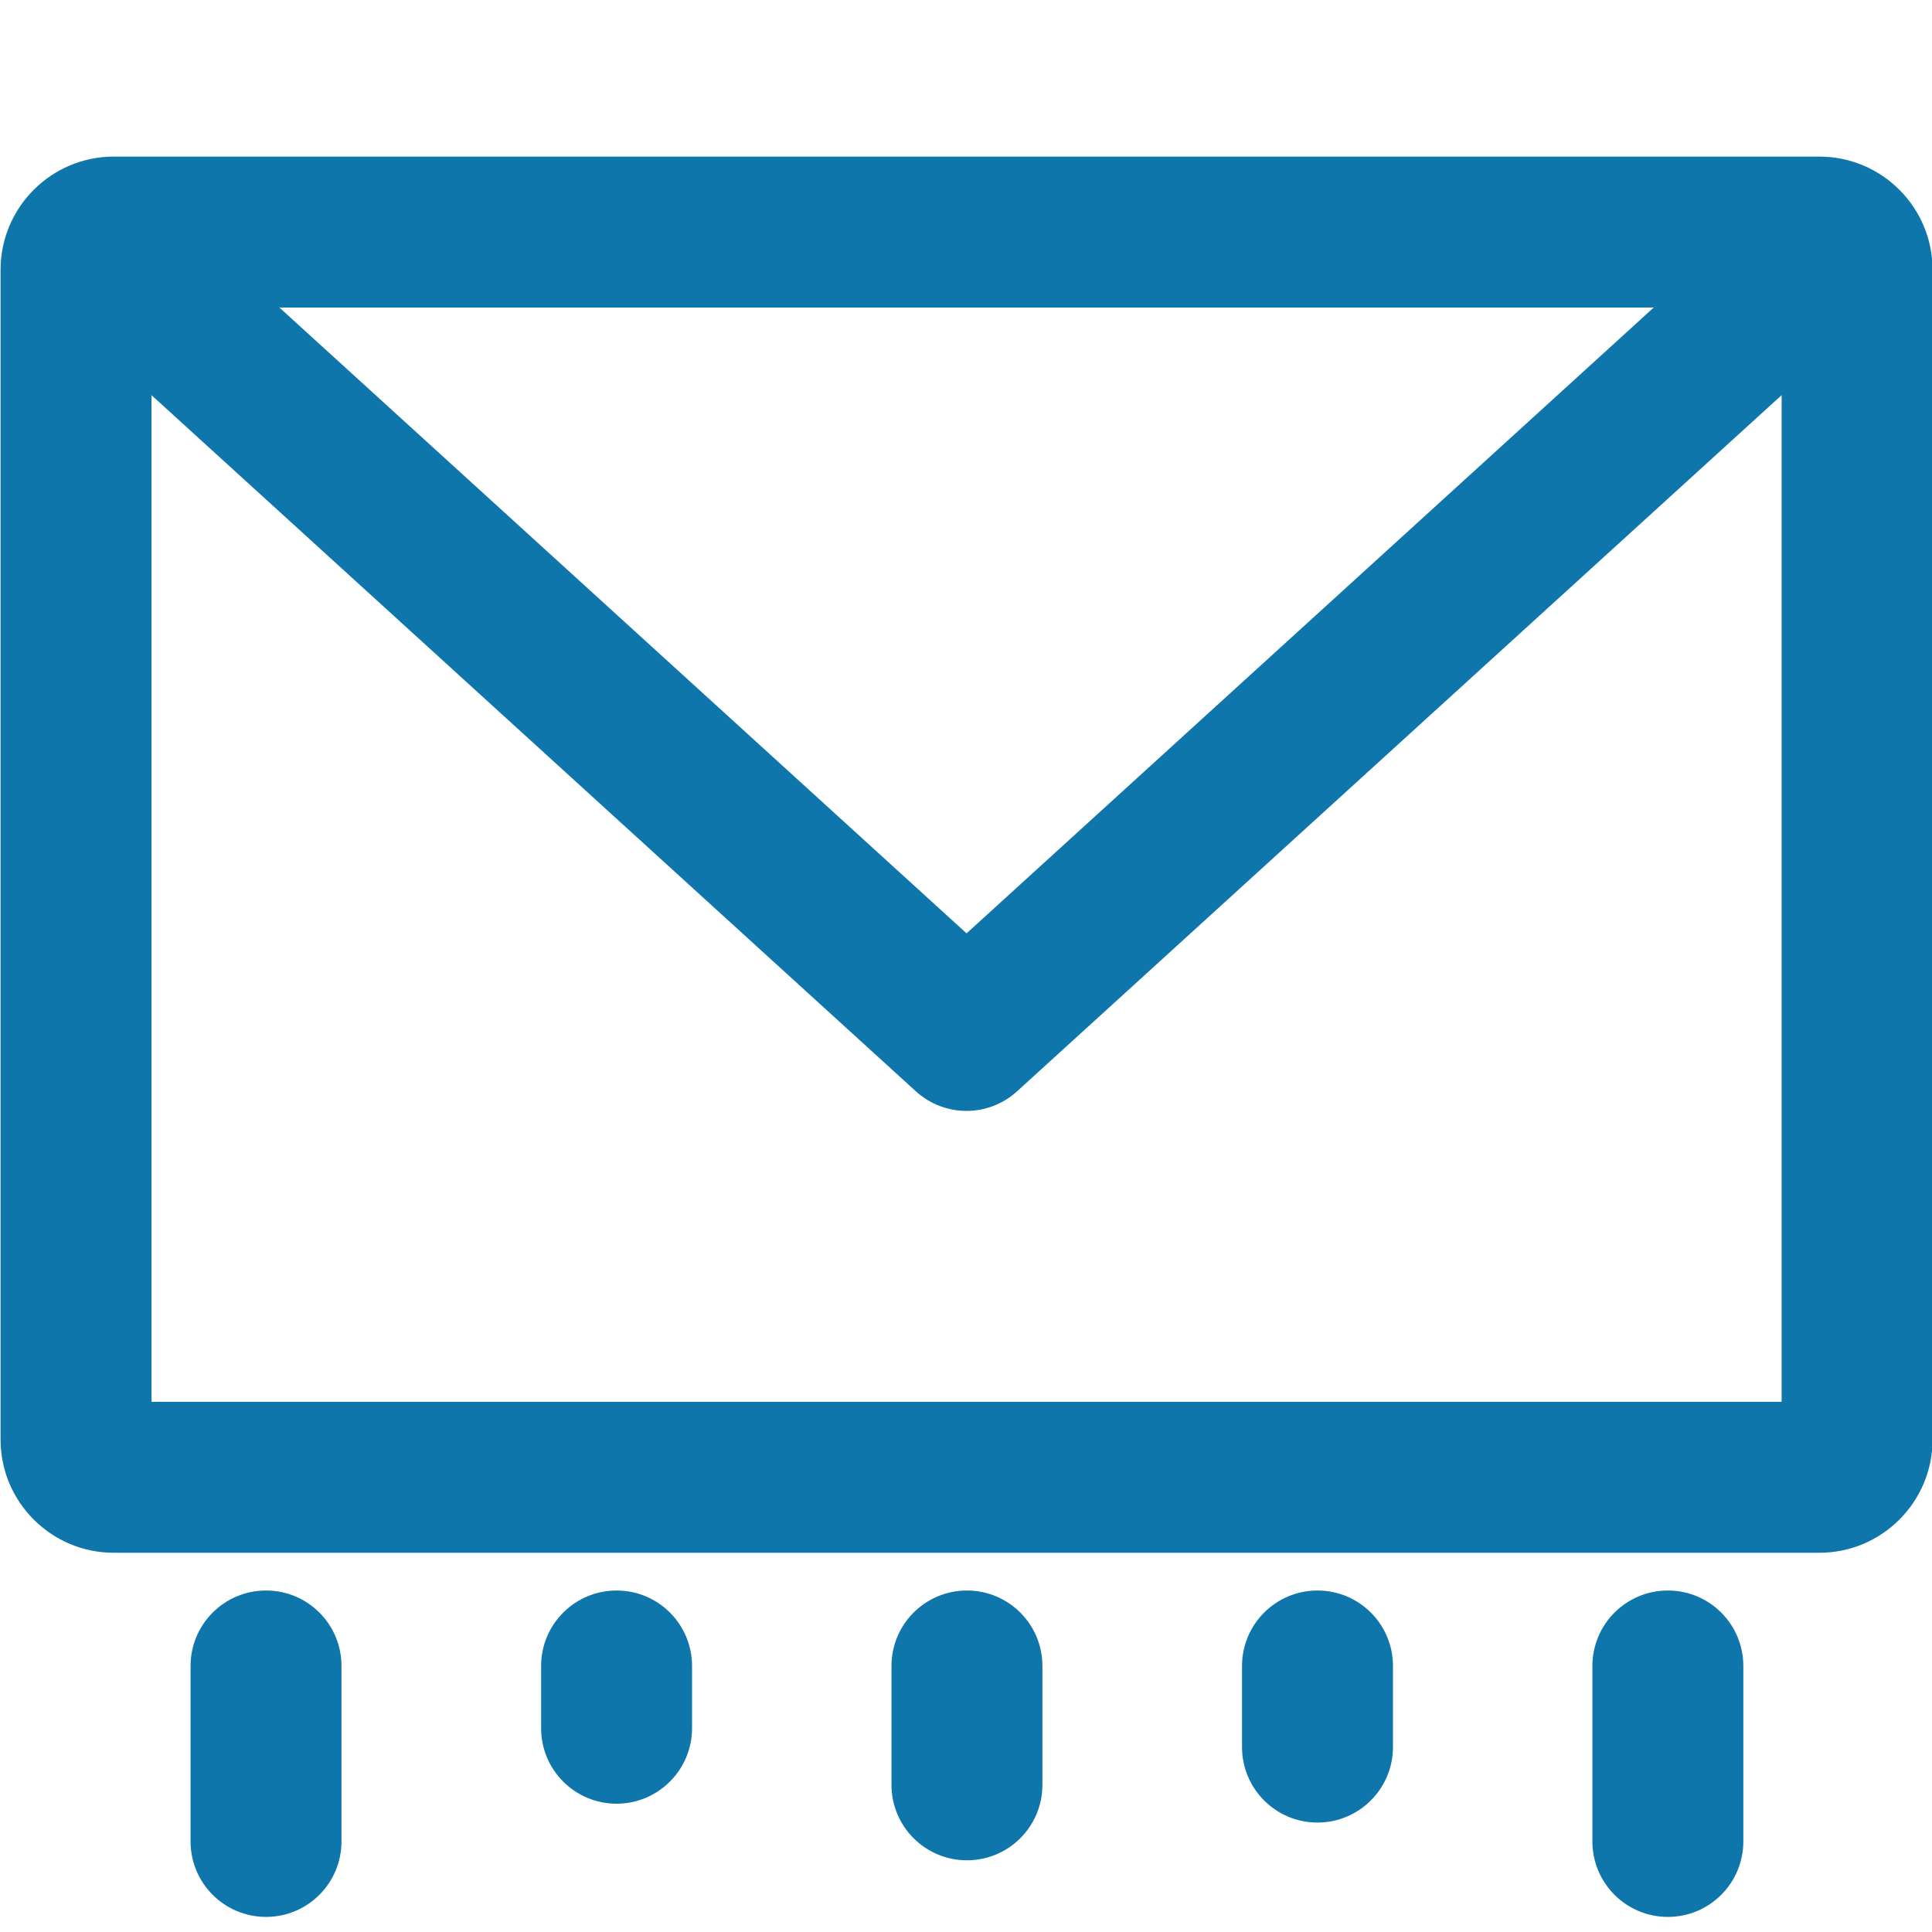
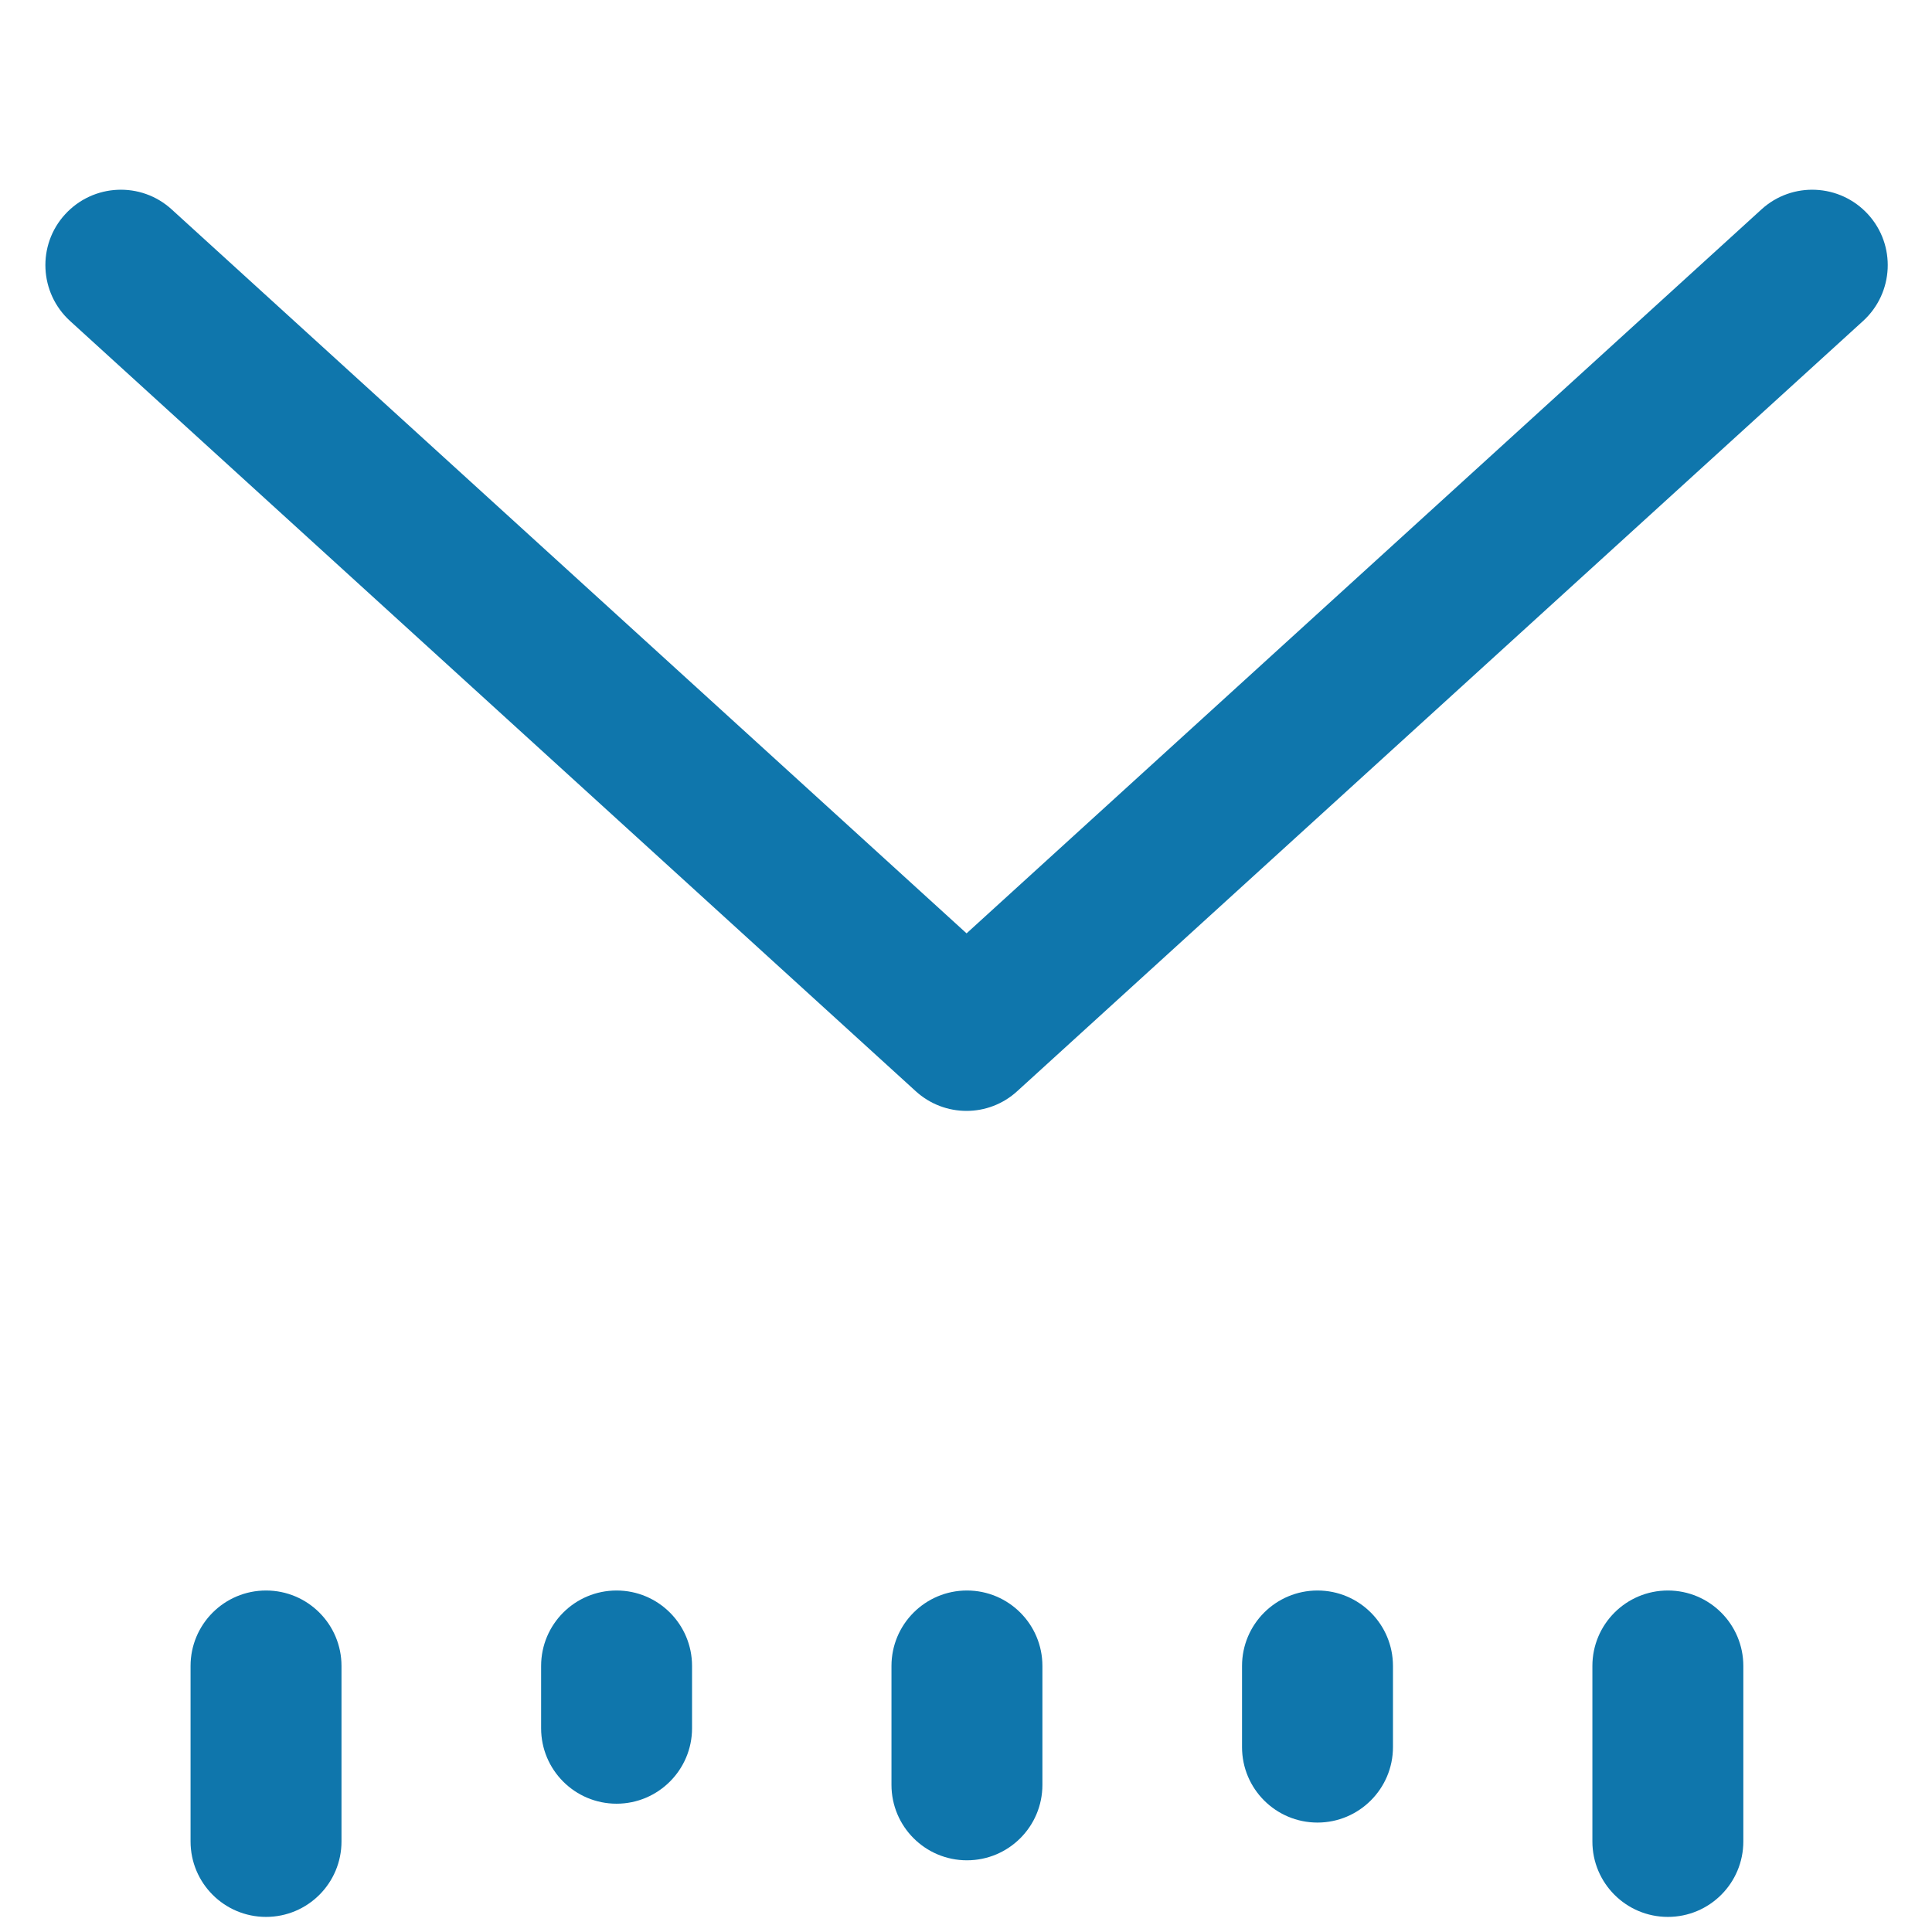
<svg xmlns="http://www.w3.org/2000/svg" t="1674021596058" class="icon" viewBox="0 0 1024 1024" version="1.1" p-id="19968" width="48" height="48">
-   <path d="M944.3 163v580h-864V163h864m20-80h-904c-33.1 0-60 26.9-60 60v620c0 33.1 26.9 60 60 60h904c33.1 0 60-26.9 60-60V143c0-33.1-26.9-60-60-60z" fill="#0f76ac" p-id="19969" />
  <path d="M512.3 588.8c-9.7 0-19.3-3.5-26.9-10.4L37.1 170.1c-16.3-14.9-17.5-40.2-2.6-56.5C49.4 97.3 74.7 96.1 91 111l421.3 383.7L933.6 111c16.3-14.9 41.6-13.7 56.5 2.6 14.9 16.3 13.7 41.6-2.6 56.5L539.2 578.3c-7.6 7-17.3 10.5-26.9 10.5zM141 1016c-22.1 0-40-17.9-40-40v-93c0-22.1 17.9-40 40-40s40 17.9 40 40v93c0 22.1-17.9 40-40 40zM326.8 956c-22.1 0-40-17.9-40-40v-33c0-22.1 17.9-40 40-40s40 17.9 40 40v33c0 22.1-18 40-40 40zM512.5 986c-22.1 0-40-17.9-40-40v-63c0-22.1 17.9-40 40-40s40 17.9 40 40v63c0 22.1-17.9 40-40 40zM884 1016c-22.1 0-40-17.9-40-40v-93c0-22.1 17.9-40 40-40s40 17.9 40 40v93c0 22.1-17.9 40-40 40zM698.3 966c-22.1 0-40-17.9-40-40v-43c0-22.1 17.9-40 40-40s40 17.9 40 40v43c0 22.1-18 40-40 40z" fill="#0f76ac" p-id="19970" />
</svg>